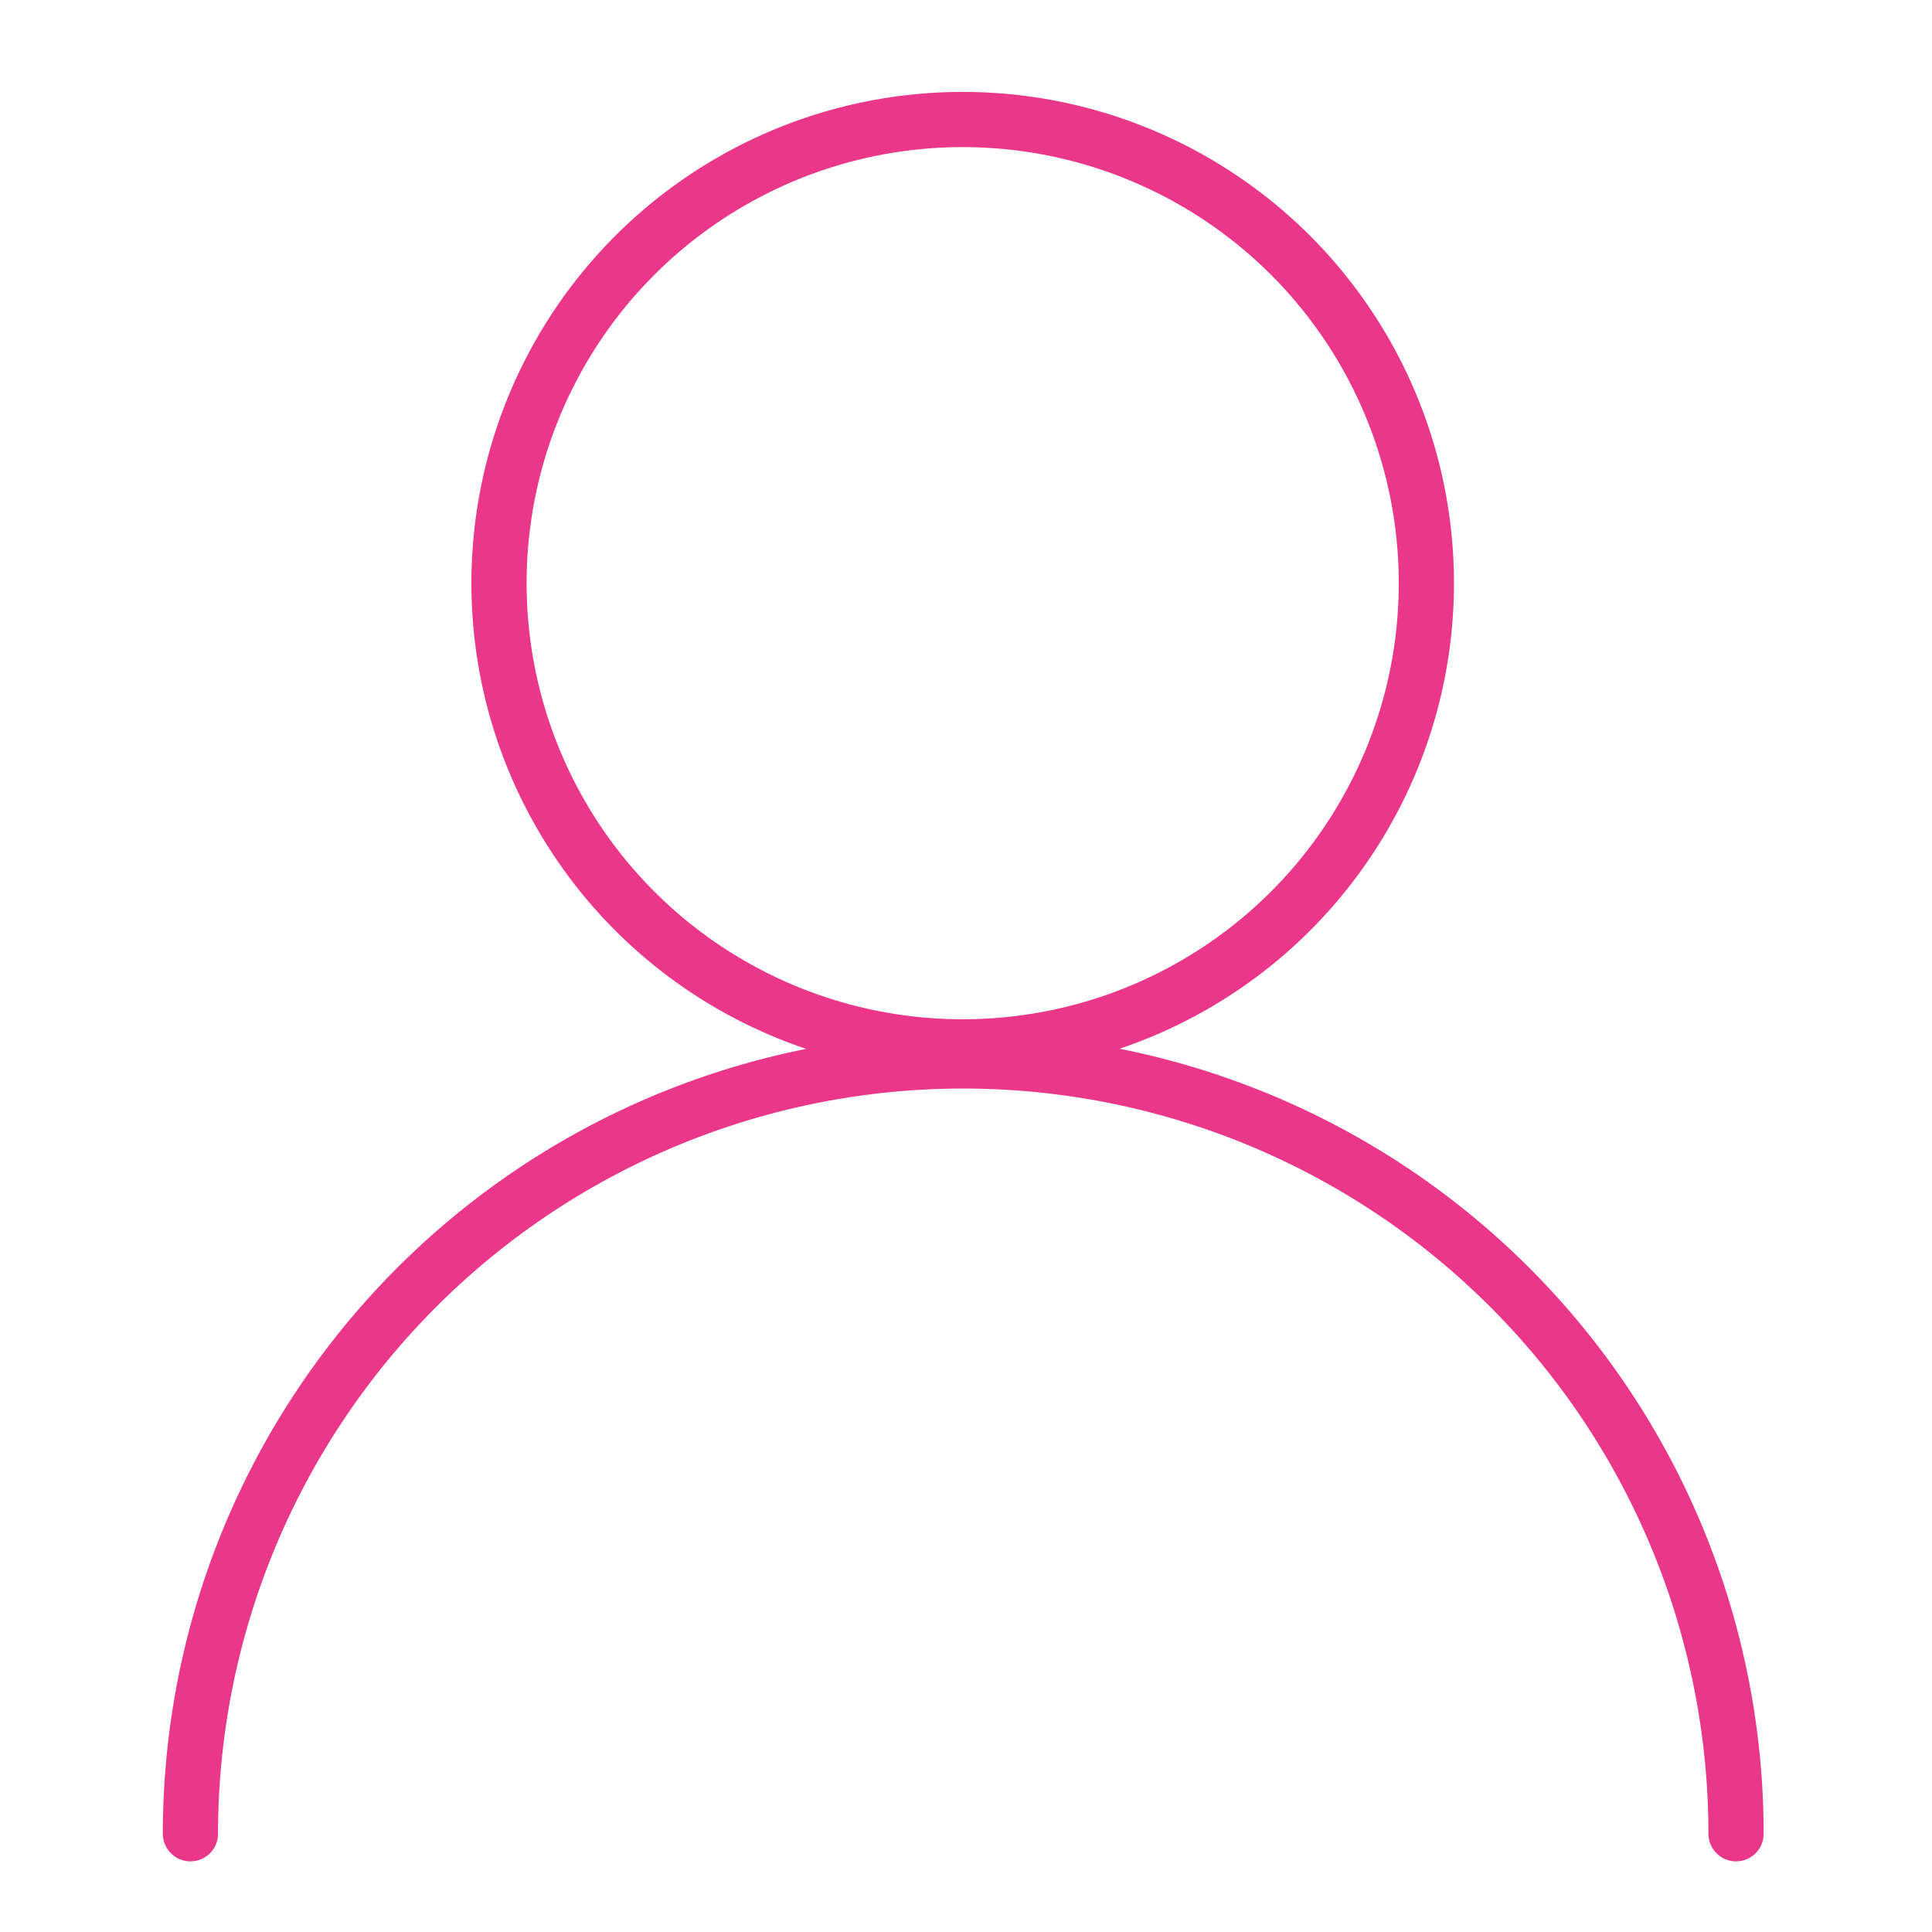
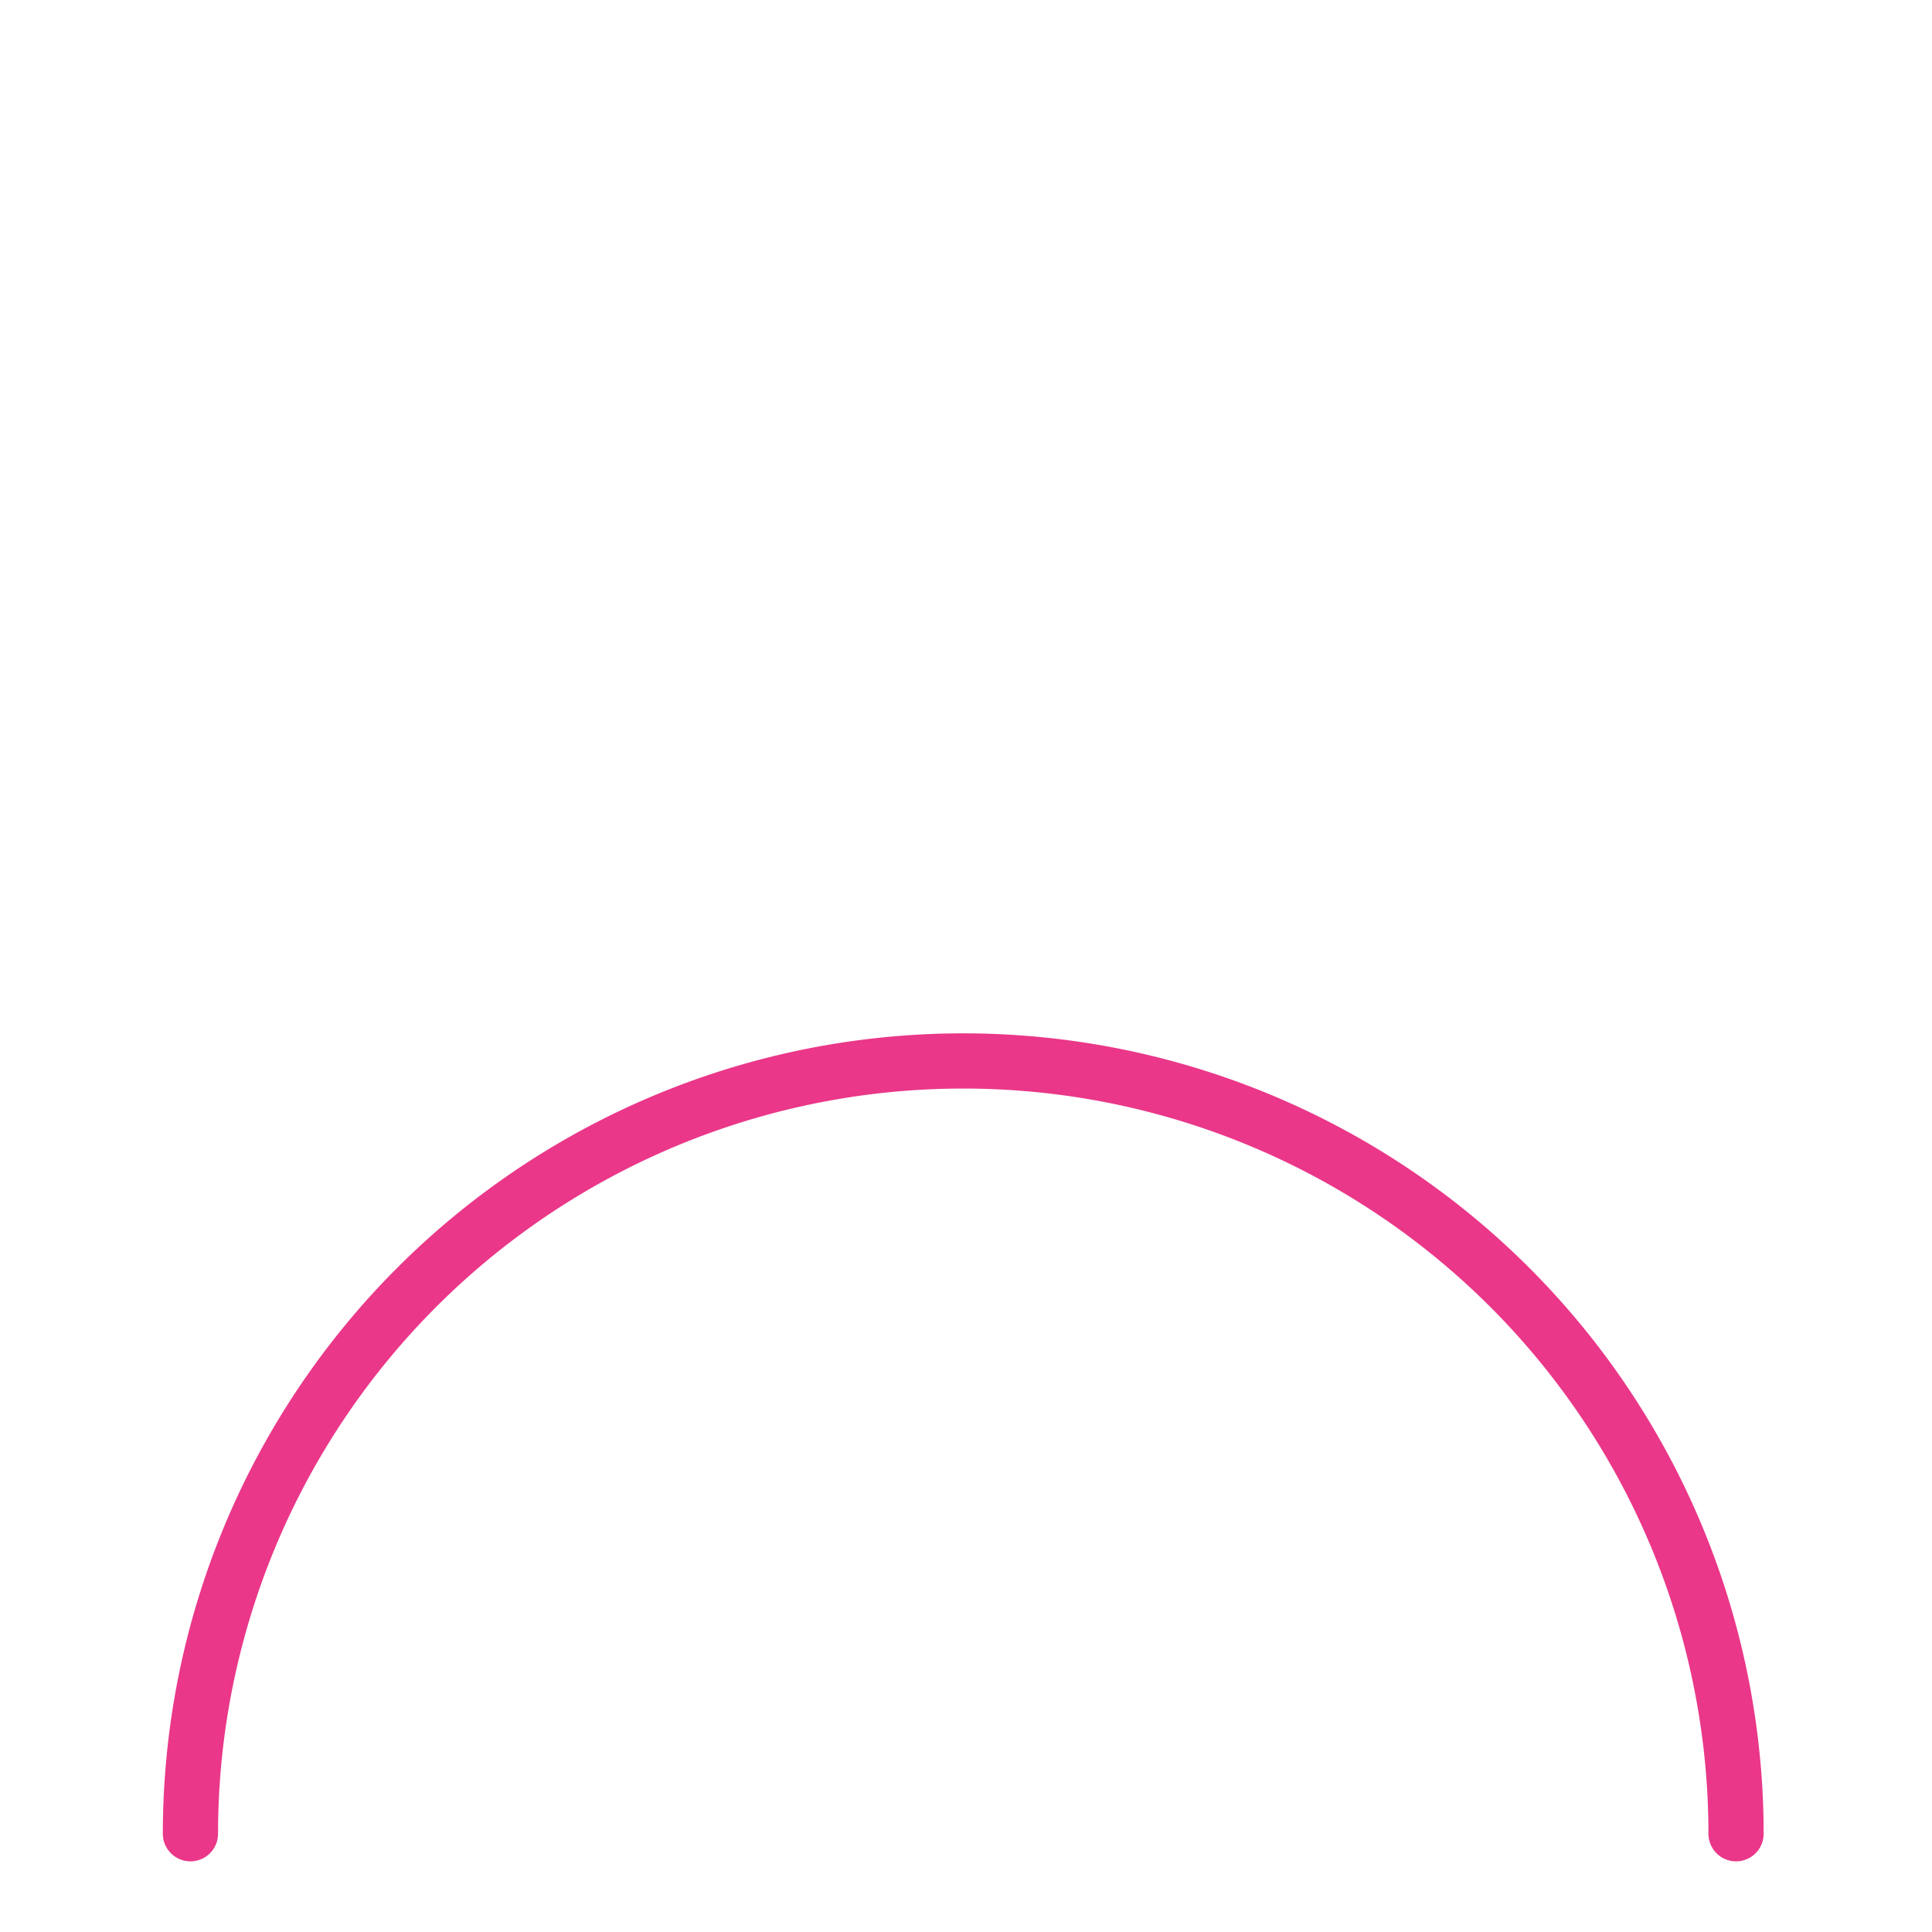
<svg xmlns="http://www.w3.org/2000/svg" id="Layer_1" data-name="Layer 1" viewBox="0 0 70 70">
  <defs>
    <style>.cls-1{fill:none;stroke:#ea3789;stroke-linecap:round;stroke-linejoin:round;stroke-width:2px;}</style>
  </defs>
-   <circle class="cls-1" cx="34.88" cy="21.13" r="16.8" />
  <path class="cls-1" d="M6.9,66.44a28,28,0,0,1,56,0" />
</svg>